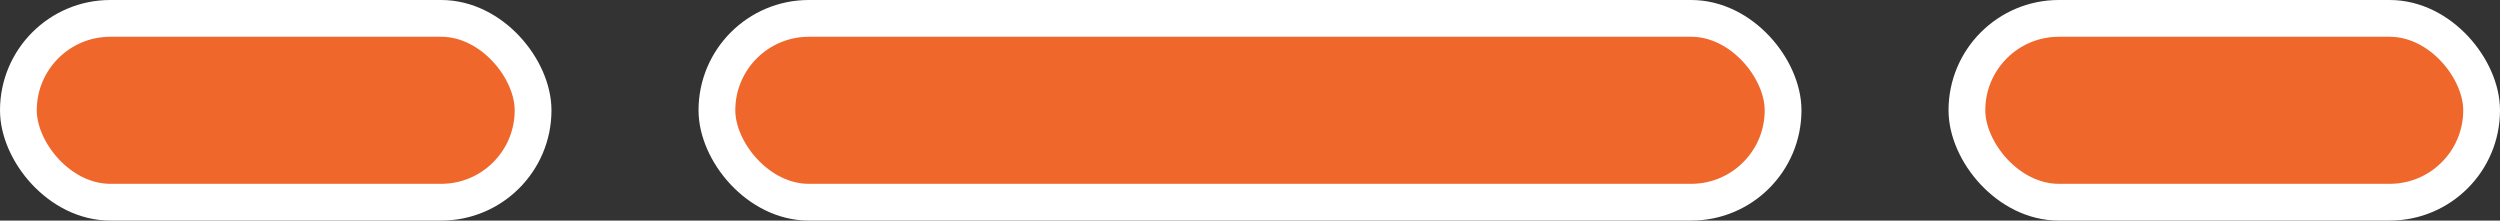
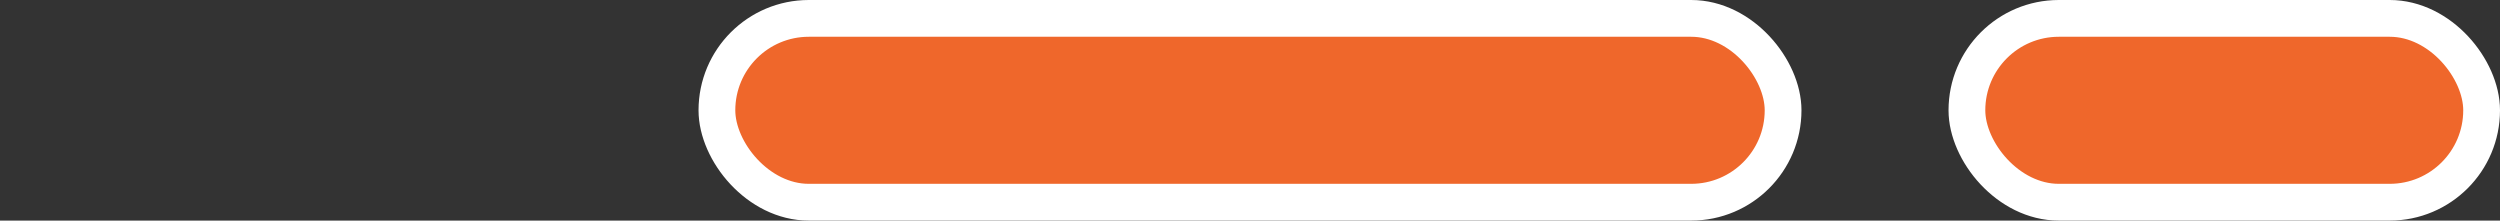
<svg xmlns="http://www.w3.org/2000/svg" width="68" height="6" viewBox="0 0 68 6" fill="none">
  <rect x="0" y="0" width="68" height="6" fill="#333333" stroke="none" />
-   <rect x="0.5" y="0.5" width="14" height="5" rx="2.5" fill="#EF672B" stroke="white" />
  <rect x="53.5" y="0.5" width="14" height="5" rx="2.5" fill="#EF672B" stroke="white" />
  <rect x="19.5" y="0.5" width="29" height="5" rx="2.5" fill="#EF672B" stroke="white" />
</svg>